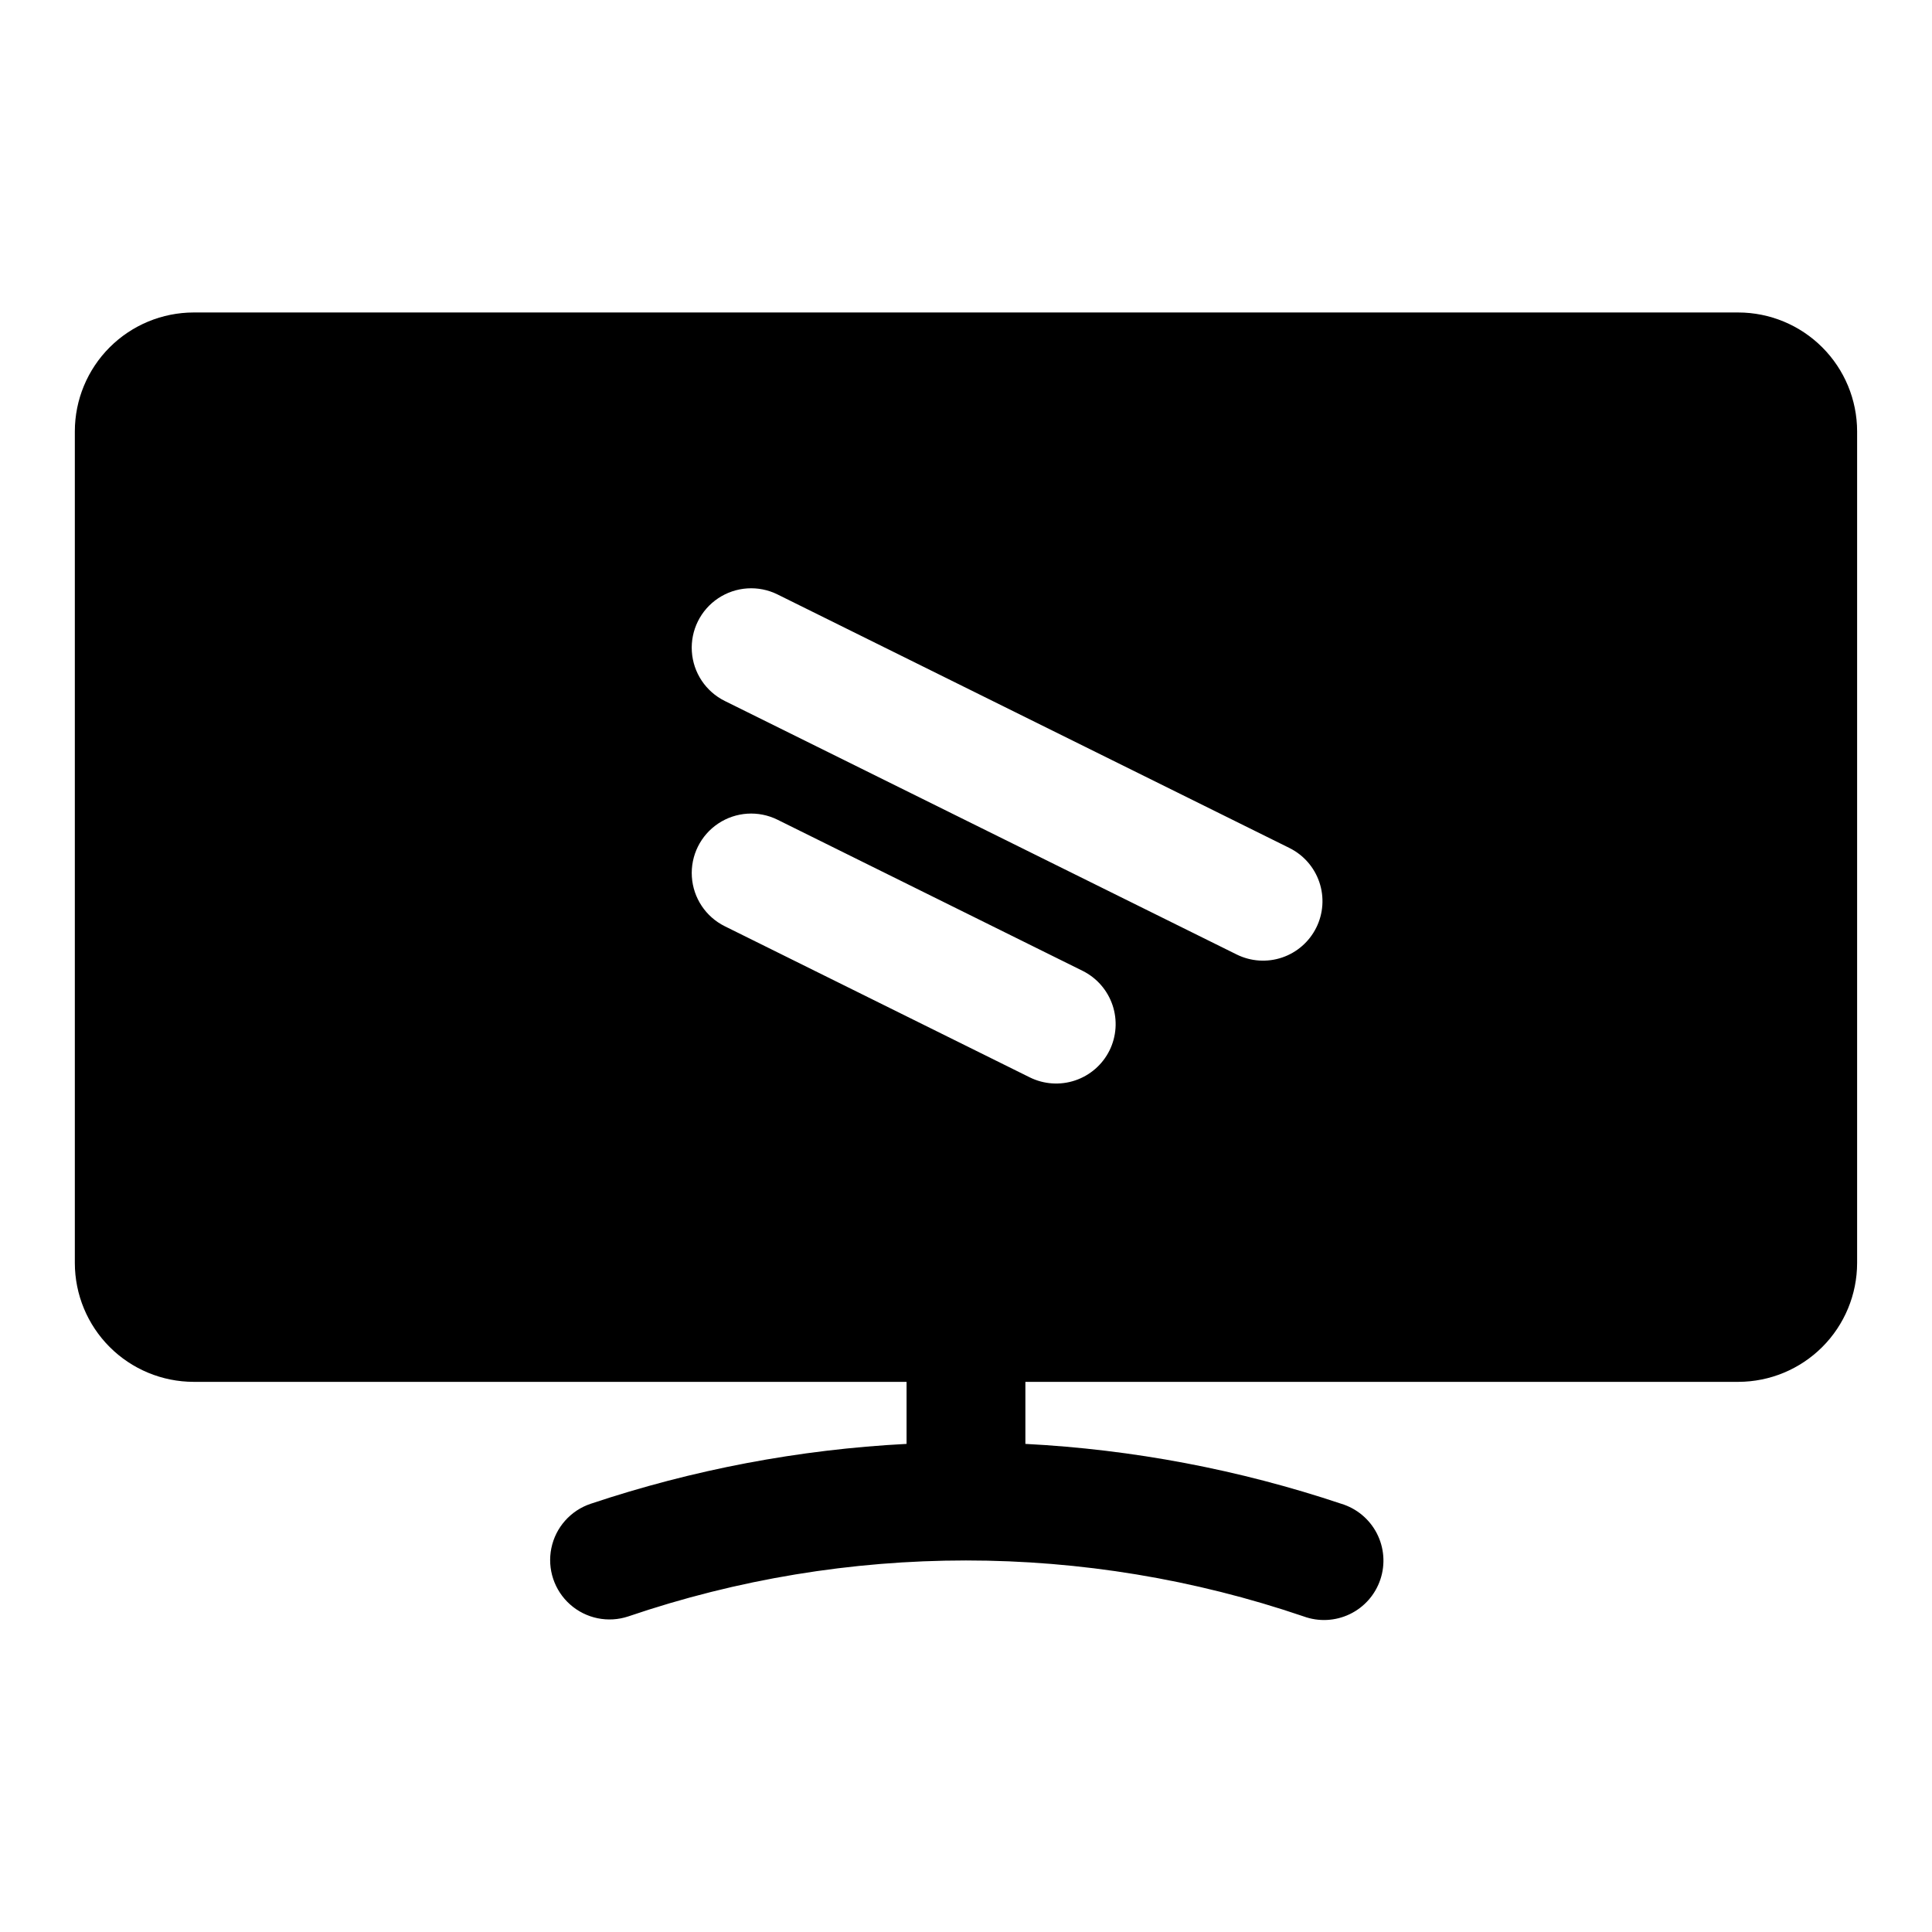
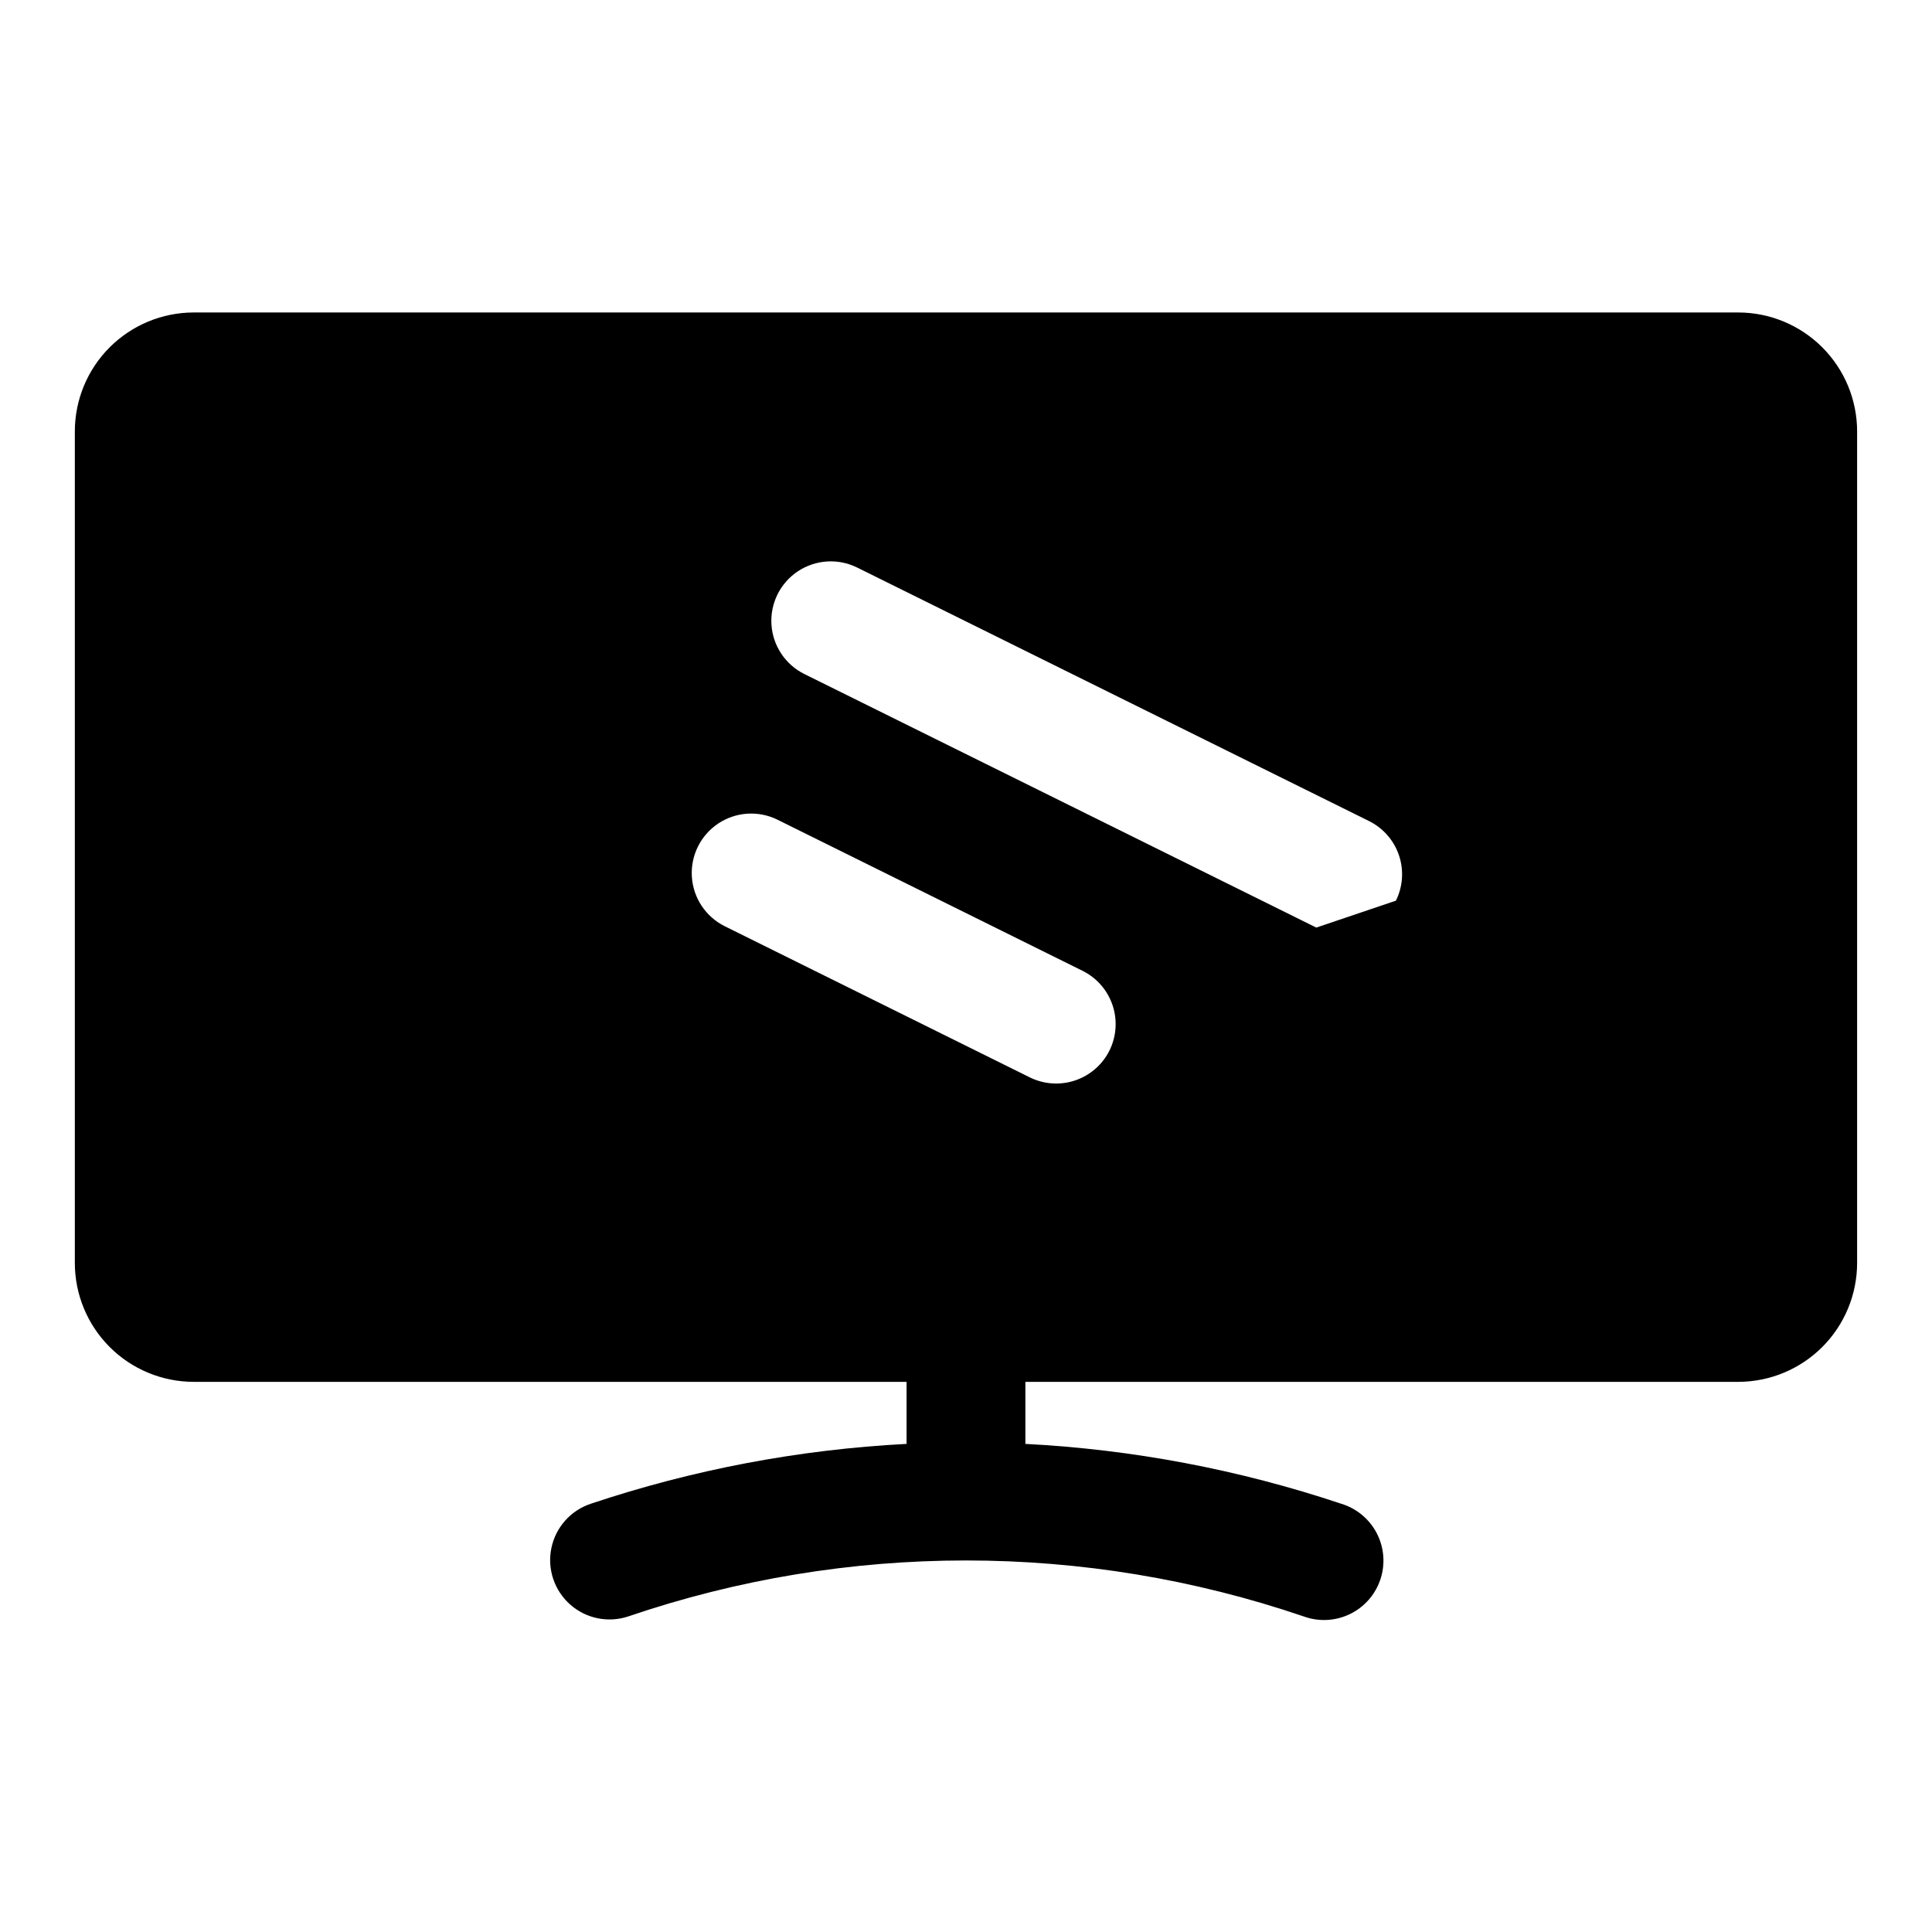
<svg xmlns="http://www.w3.org/2000/svg" fill="#000000" width="800px" height="800px" version="1.1" viewBox="144 144 512 512">
-   <path d="m604.67 226.81h-409.35c-8.348 0.012-16.352 3.332-22.254 9.234-5.902 5.902-9.223 13.906-9.234 22.254v220.42c0.012 8.348 3.332 16.352 9.234 22.254 5.902 5.902 13.906 9.223 22.254 9.234h188.93v16.441c-28.488 1.477-56.641 6.812-83.691 15.863-5.336 1.777-9.316 6.262-10.445 11.77-1.125 5.508 0.77 11.199 4.977 14.93 4.203 3.731 10.082 4.934 15.414 3.156 58.02-19.77 120.95-19.77 178.97 0 3.996 1.461 8.41 1.242 12.242-0.605 3.832-1.844 6.754-5.164 8.098-9.199 1.348-4.031 1.004-8.441-0.949-12.219-1.957-3.777-5.356-6.602-9.426-7.832-27.055-9.051-55.215-14.387-83.703-15.863v-16.441h188.93c8.348-0.012 16.348-3.332 22.254-9.234 5.902-5.902 9.223-13.906 9.234-22.254v-220.42c-0.012-8.348-3.332-16.348-9.234-22.25-5.906-5.906-13.906-9.227-22.254-9.238zm-166.65 195.59c-1.859 3.734-5.125 6.586-9.082 7.918-3.957 1.336-8.281 1.047-12.027-0.801l-80.832-40.051c-5.043-2.496-8.371-7.496-8.73-13.109-0.359-5.617 2.305-10.996 6.988-14.113 4.684-3.121 10.672-3.504 15.715-1.008l80.859 40.051c3.738 1.859 6.586 5.129 7.922 9.086 1.332 3.957 1.039 8.281-0.812 12.027zm54.812-32.582c-1.852 3.742-5.113 6.598-9.07 7.938-3.957 1.336-8.281 1.047-12.027-0.805l-135.66-67.188c-5.043-2.496-8.371-7.492-8.73-13.109-0.359-5.613 2.305-10.996 6.988-14.113 4.684-3.117 10.672-3.504 15.715-1.008l135.66 67.188v0.004c3.742 1.852 6.594 5.113 7.934 9.07 1.336 3.957 1.043 8.281-0.809 12.023z" />
+   <path d="m604.67 226.81h-409.35c-8.348 0.012-16.352 3.332-22.254 9.234-5.902 5.902-9.223 13.906-9.234 22.254v220.42c0.012 8.348 3.332 16.352 9.234 22.254 5.902 5.902 13.906 9.223 22.254 9.234h188.93v16.441c-28.488 1.477-56.641 6.812-83.691 15.863-5.336 1.777-9.316 6.262-10.445 11.77-1.125 5.508 0.77 11.199 4.977 14.93 4.203 3.731 10.082 4.934 15.414 3.156 58.02-19.77 120.95-19.77 178.97 0 3.996 1.461 8.41 1.242 12.242-0.605 3.832-1.844 6.754-5.164 8.098-9.199 1.348-4.031 1.004-8.441-0.949-12.219-1.957-3.777-5.356-6.602-9.426-7.832-27.055-9.051-55.215-14.387-83.703-15.863v-16.441h188.93c8.348-0.012 16.348-3.332 22.254-9.234 5.902-5.902 9.223-13.906 9.234-22.254v-220.42c-0.012-8.348-3.332-16.348-9.234-22.25-5.906-5.906-13.906-9.227-22.254-9.238zm-166.65 195.59c-1.859 3.734-5.125 6.586-9.082 7.918-3.957 1.336-8.281 1.047-12.027-0.801l-80.832-40.051c-5.043-2.496-8.371-7.496-8.73-13.109-0.359-5.617 2.305-10.996 6.988-14.113 4.684-3.121 10.672-3.504 15.715-1.008l80.859 40.051c3.738 1.859 6.586 5.129 7.922 9.086 1.332 3.957 1.039 8.281-0.812 12.027zm54.812-32.582l-135.66-67.188c-5.043-2.496-8.371-7.492-8.73-13.109-0.359-5.613 2.305-10.996 6.988-14.113 4.684-3.117 10.672-3.504 15.715-1.008l135.66 67.188v0.004c3.742 1.852 6.594 5.113 7.934 9.07 1.336 3.957 1.043 8.281-0.809 12.023z" />
</svg>